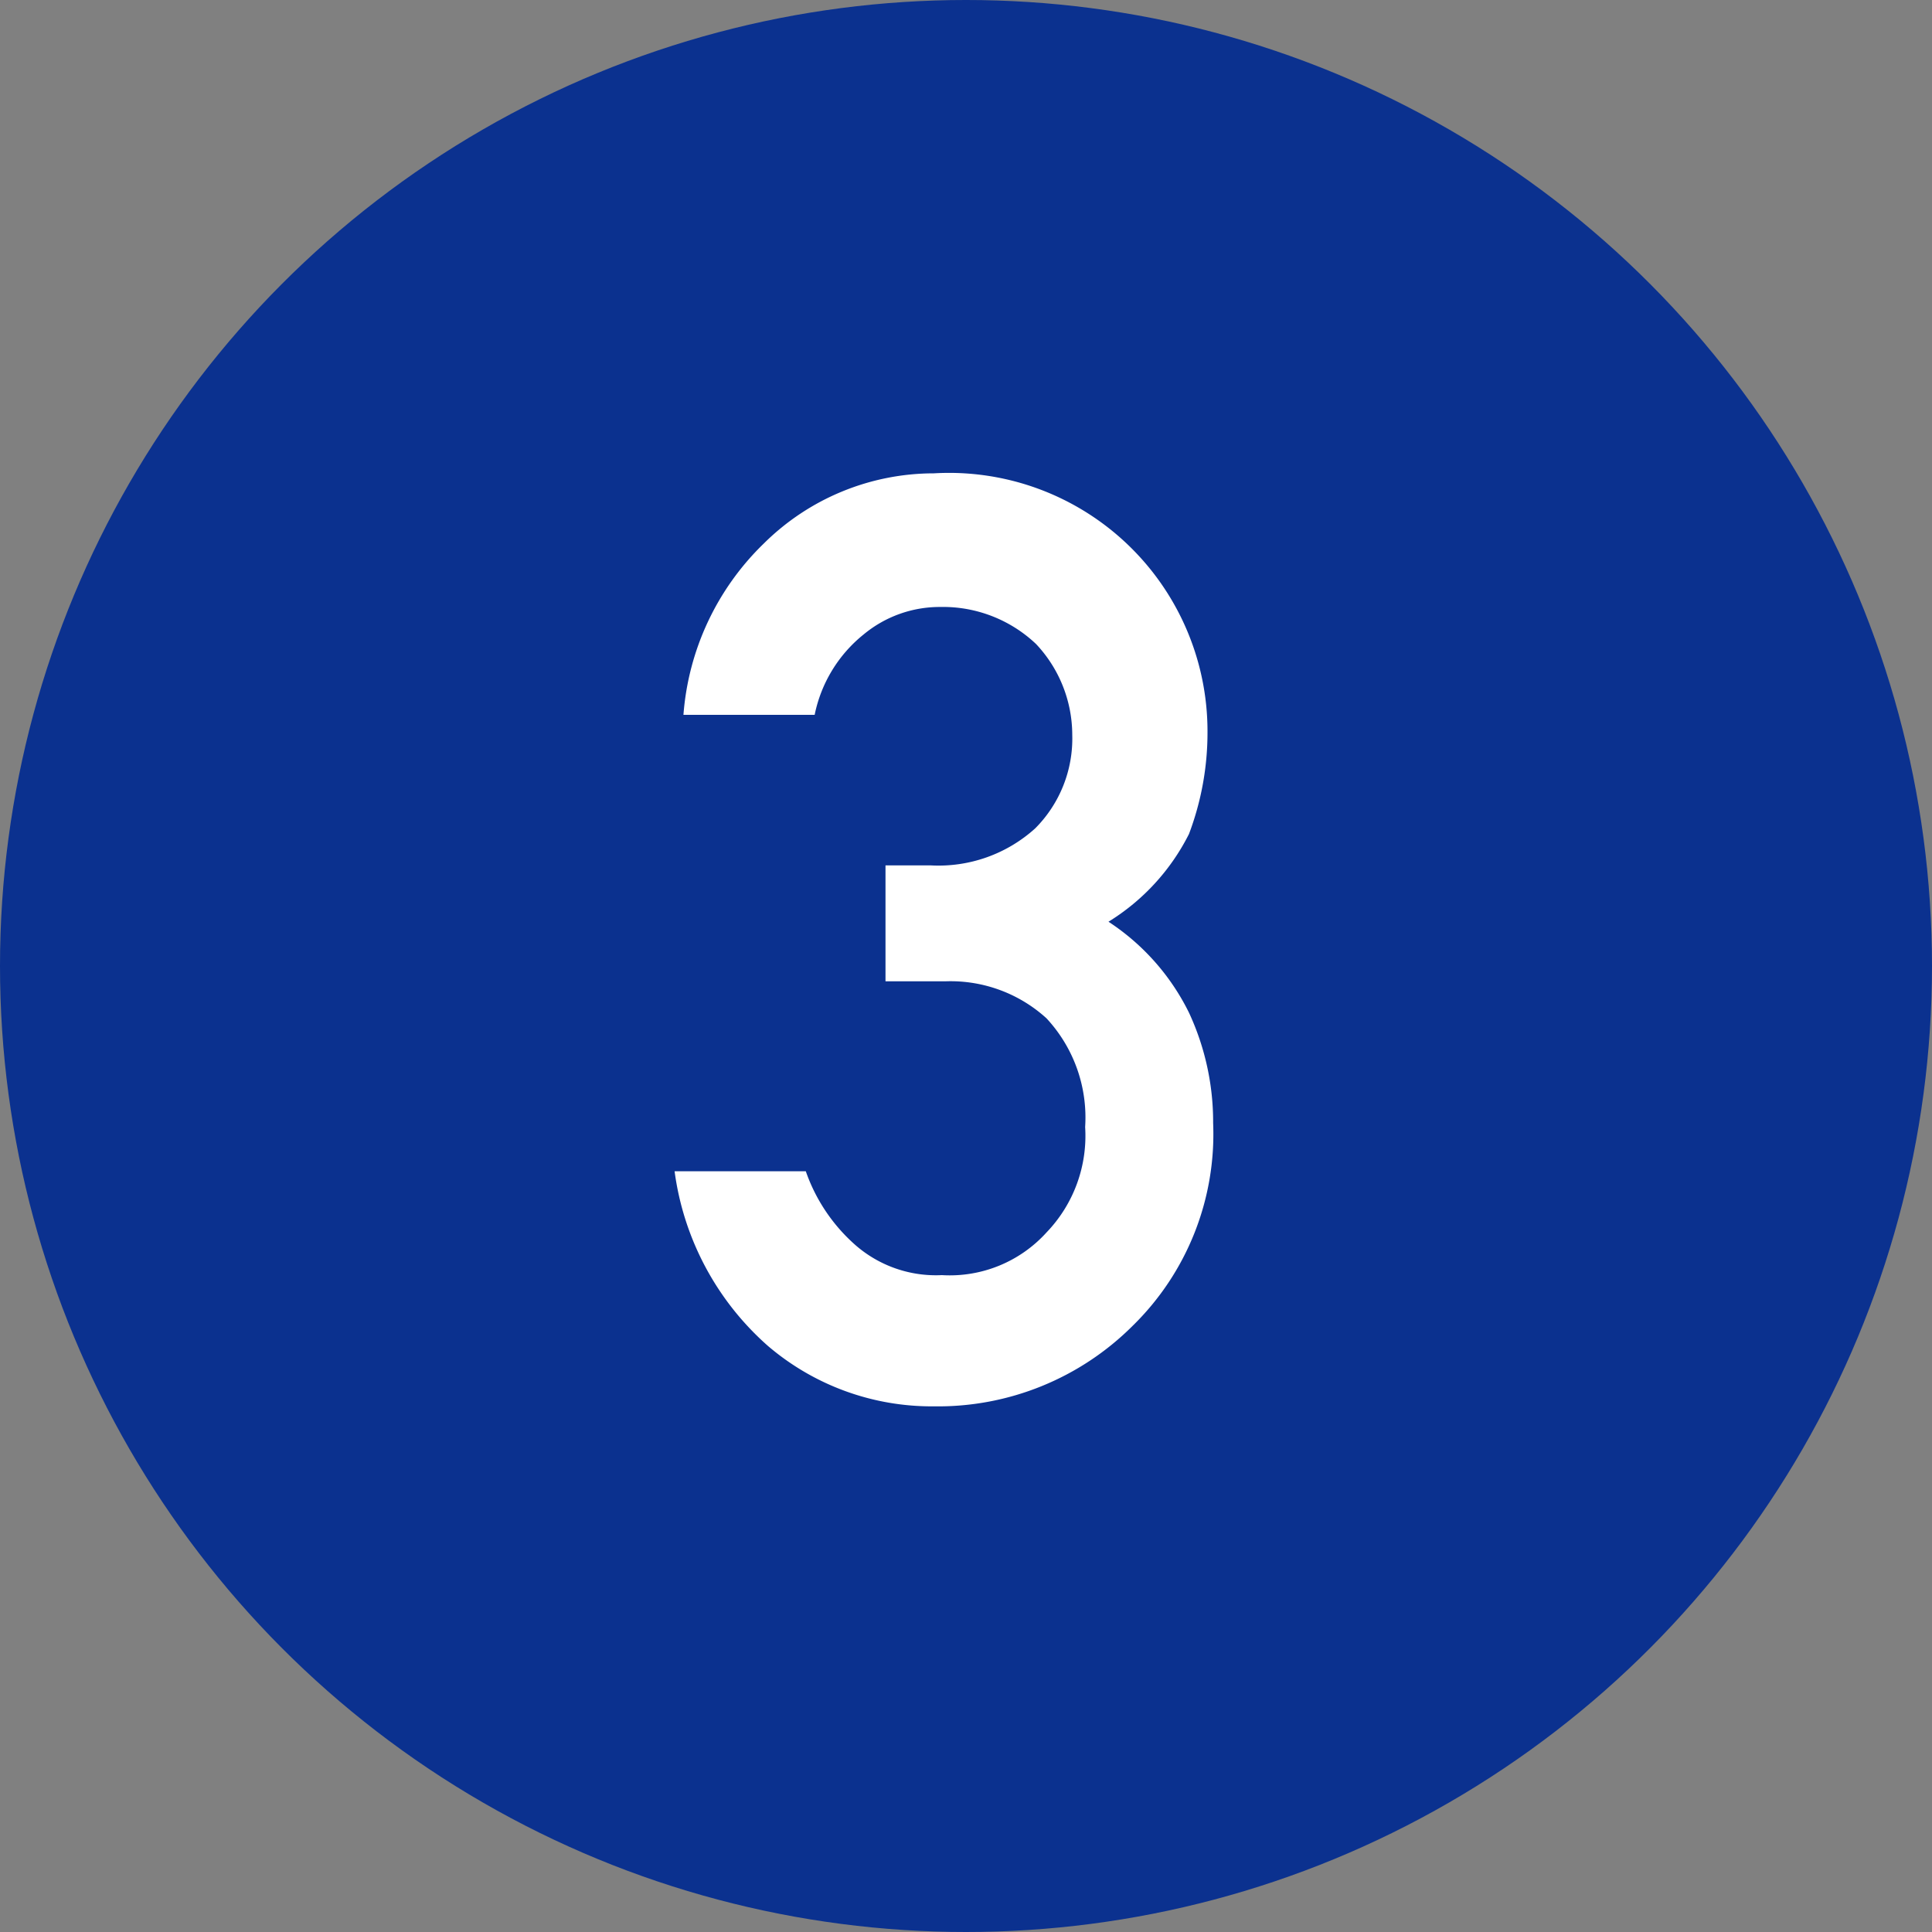
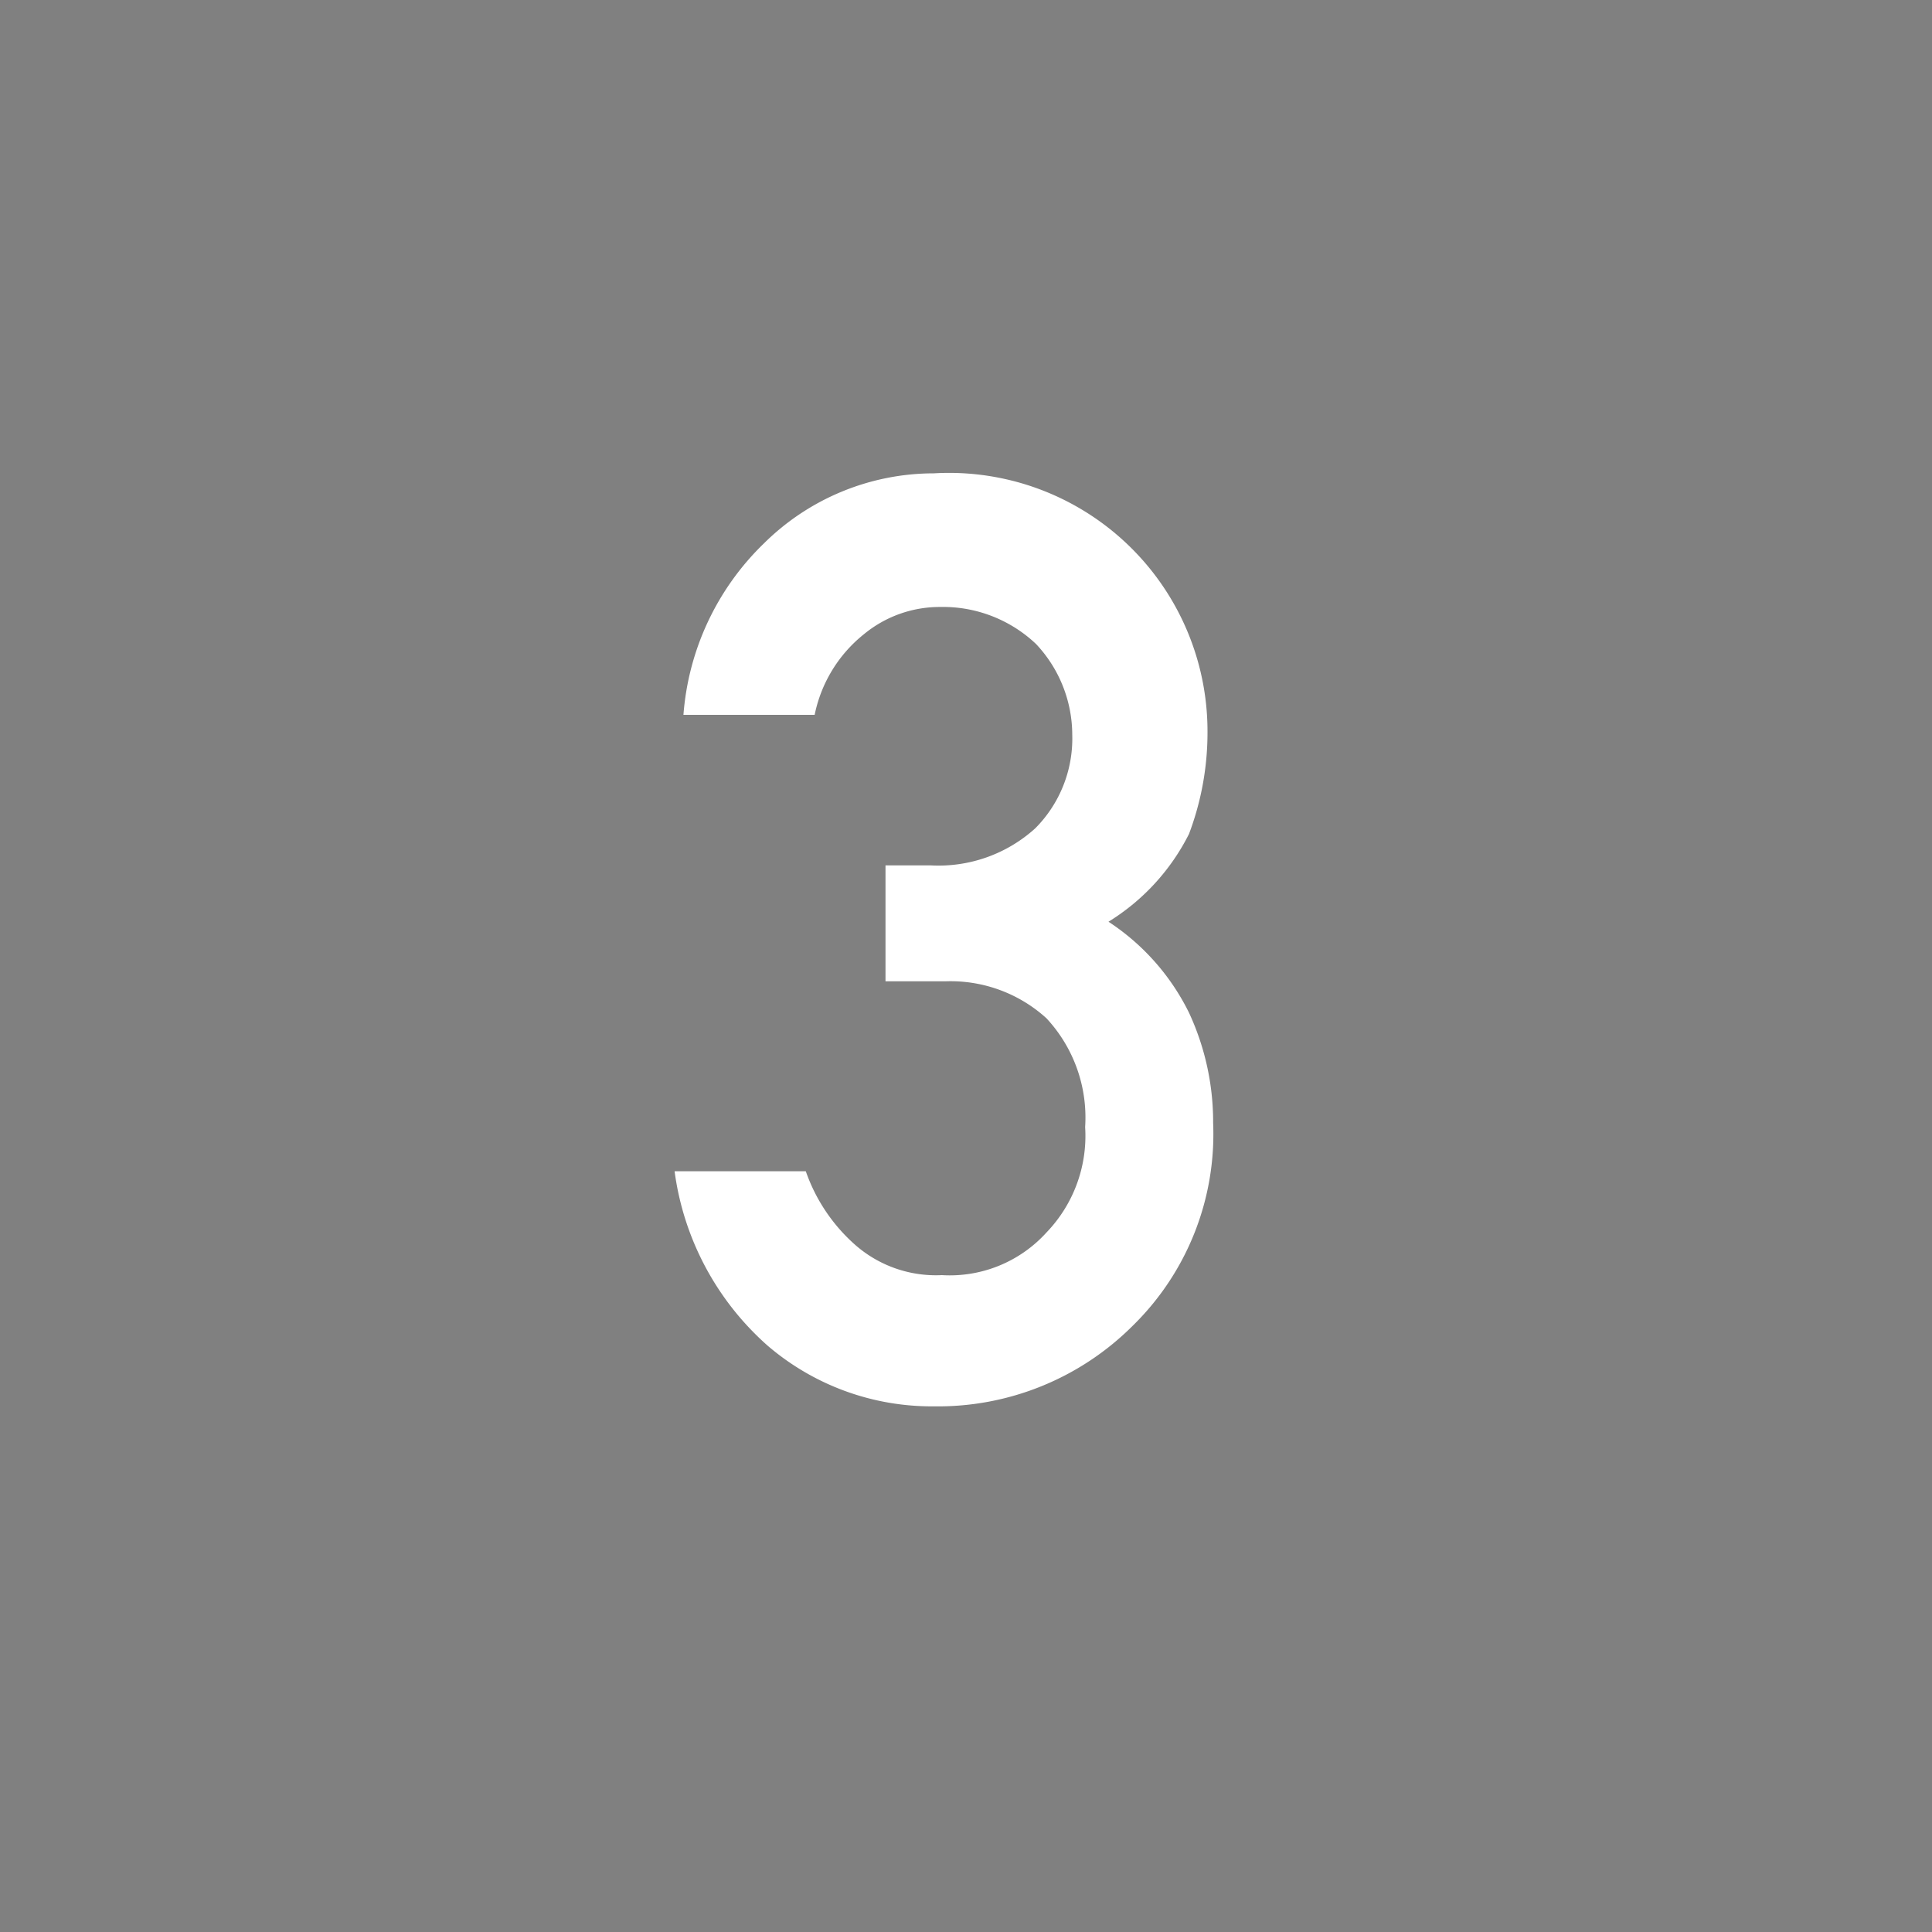
<svg xmlns="http://www.w3.org/2000/svg" viewBox="0 0 24 24">
  <rect x="0" y="0" width="24" height="24" fill="#808080" stroke="none" />
  <defs>
    <style>.cls-1{fill:#0b318f;}.cls-2{fill:#fff;}</style>
  </defs>
  <g id="レイヤー_2" data-name="レイヤー 2">
    <g id="レイヤー_1-2" data-name="レイヤー 1">
-       <circle class="cls-1" cx="12" cy="12" r="12" />
      <path class="cls-2" d="M11,10.75h.56a1.79,1.79,0,0,0,1.3-.46,1.58,1.58,0,0,0,.46-1.16A1.65,1.65,0,0,0,12.87,8a1.68,1.68,0,0,0-1.19-.46,1.48,1.48,0,0,0-.95.34,1.72,1.72,0,0,0-.61,1H8.49a3.31,3.31,0,0,1,1-2.13,3,3,0,0,1,2.11-.87A3.21,3.21,0,0,1,15,9.1a3.56,3.56,0,0,1-.23,1.26,2.71,2.71,0,0,1-1,1.09,2.86,2.86,0,0,1,1,1.13,3.22,3.22,0,0,1,.3,1.37,3.33,3.33,0,0,1-1,2.52,3.42,3.42,0,0,1-2.47,1,3.13,3.13,0,0,1-2.06-.75,3.51,3.51,0,0,1-1.16-2.17h1.63a2.17,2.17,0,0,0,.62.92,1.52,1.52,0,0,0,1.07.37A1.62,1.62,0,0,0,13,15.31,1.73,1.73,0,0,0,13.48,14,1.81,1.81,0,0,0,13,12.65a1.77,1.77,0,0,0-1.25-.46H11Z" />
    </g>
  </g>
</svg>